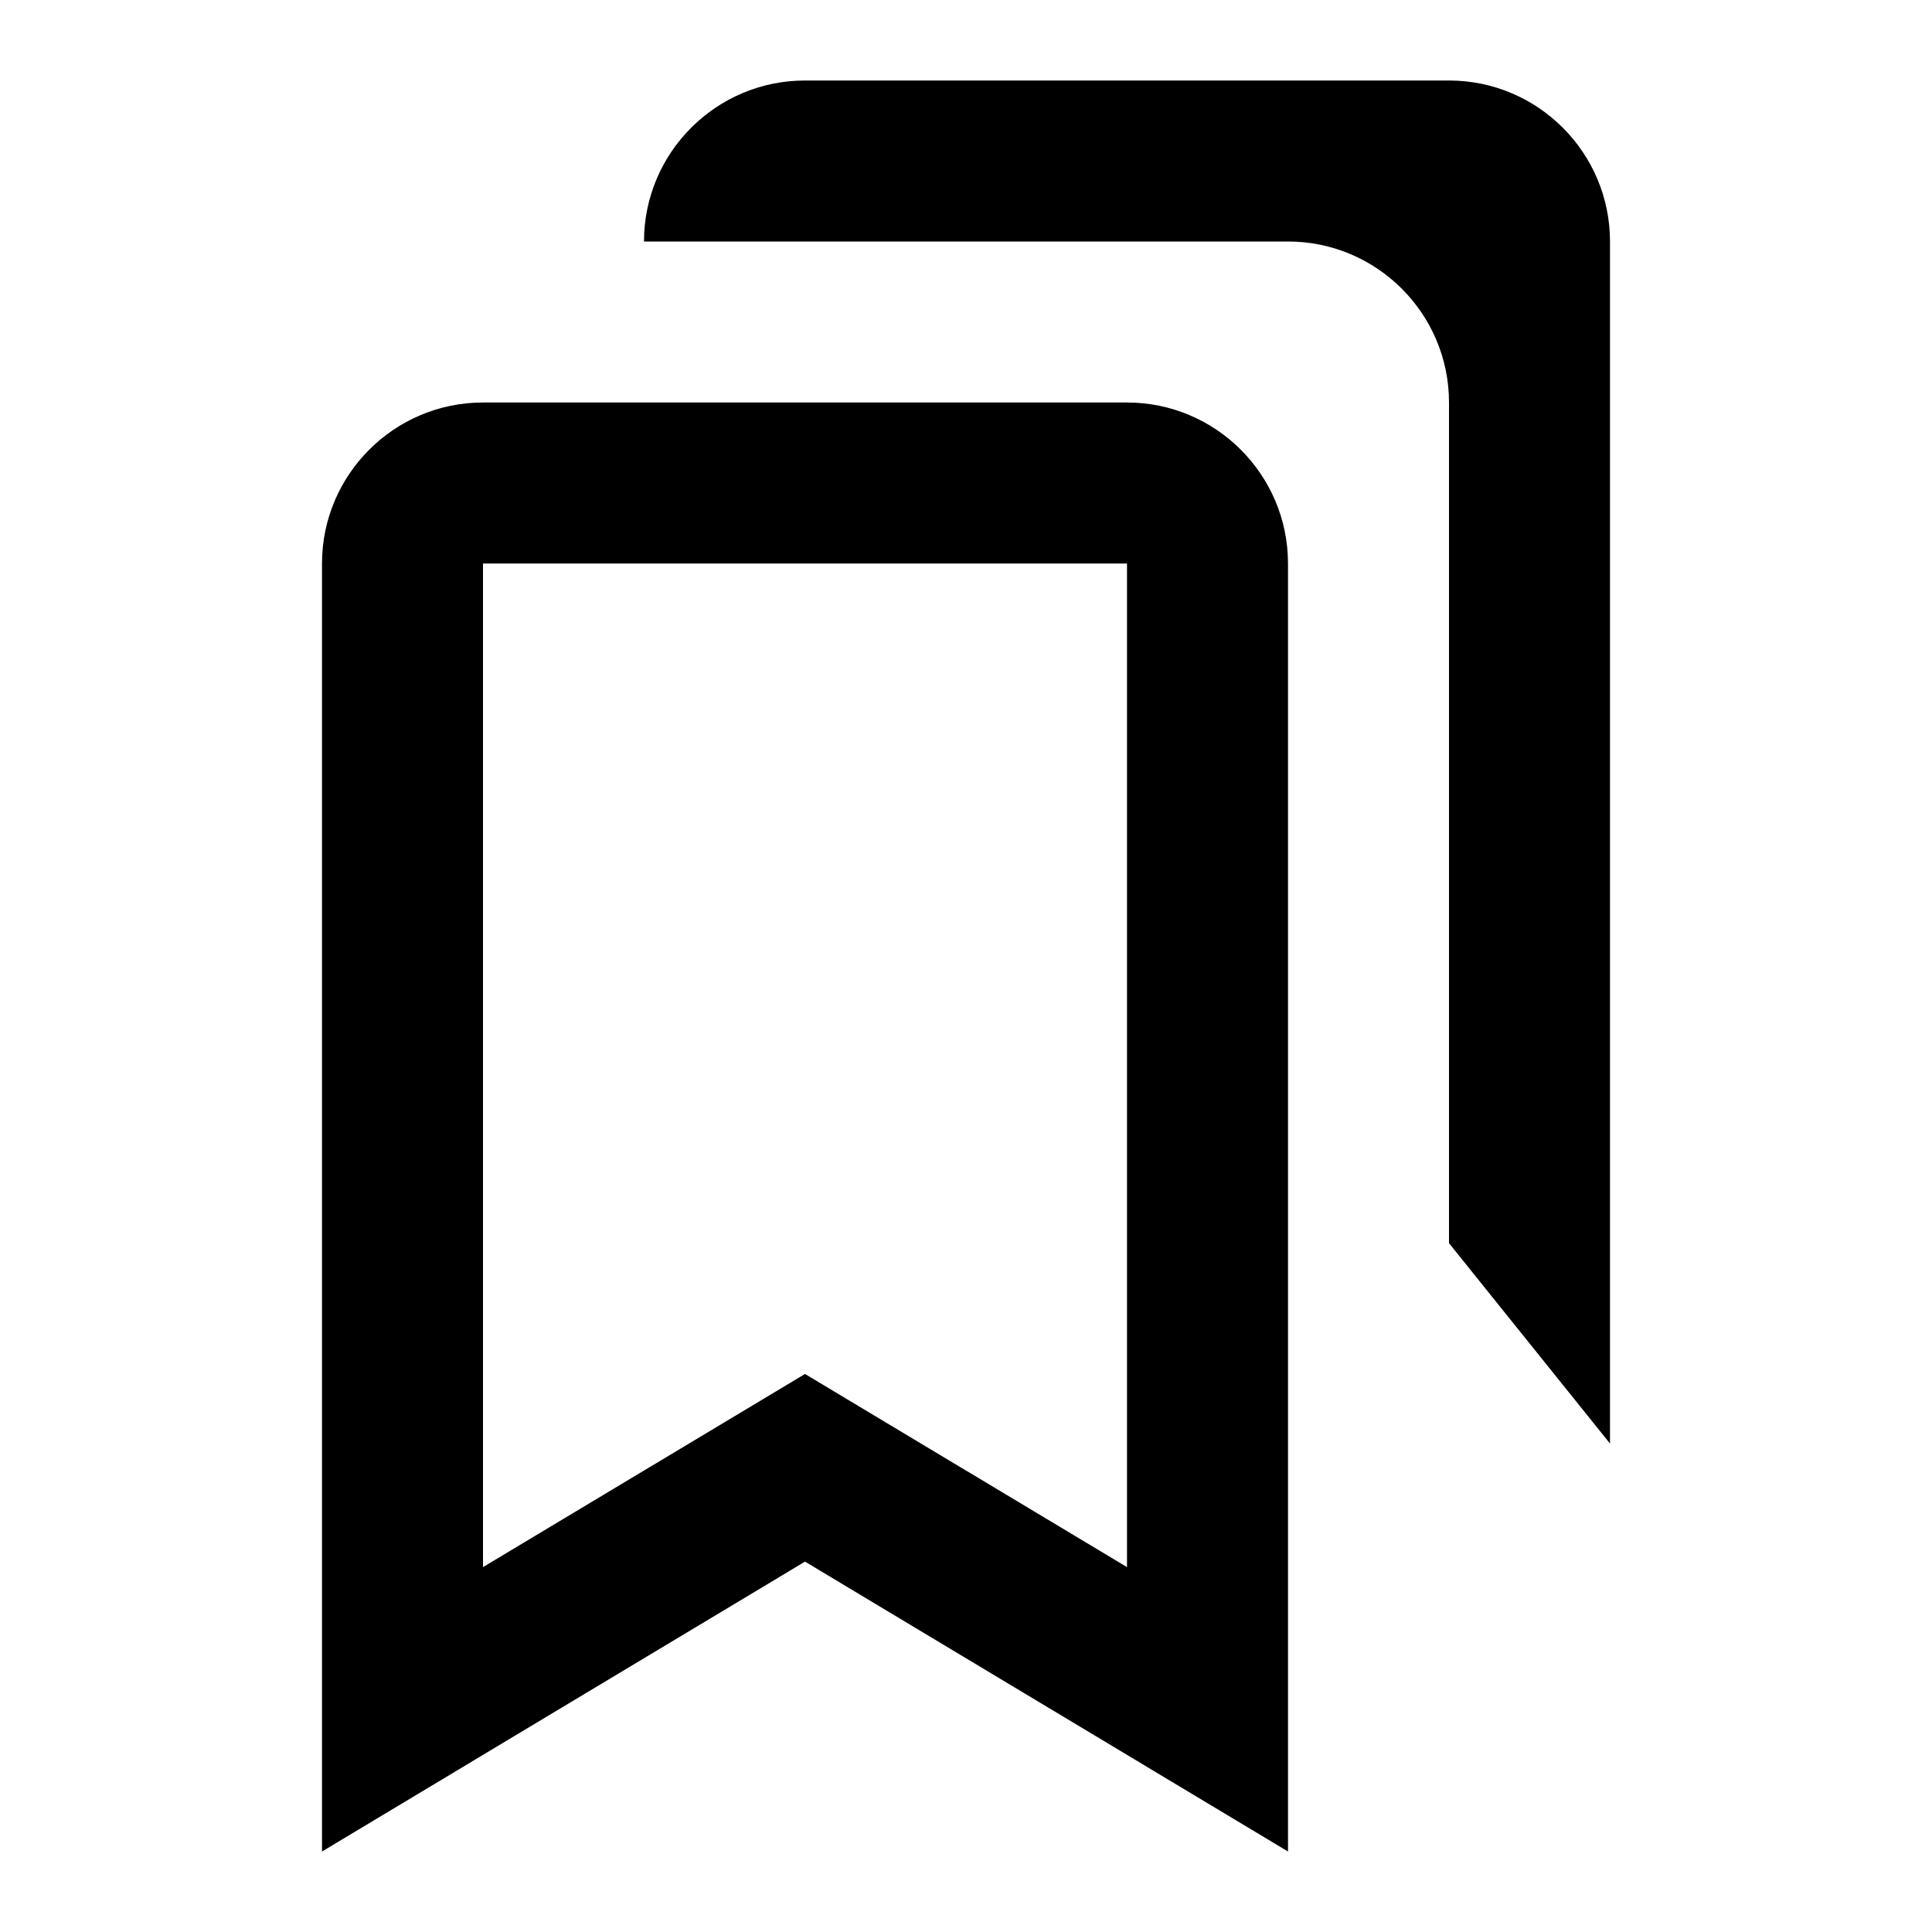
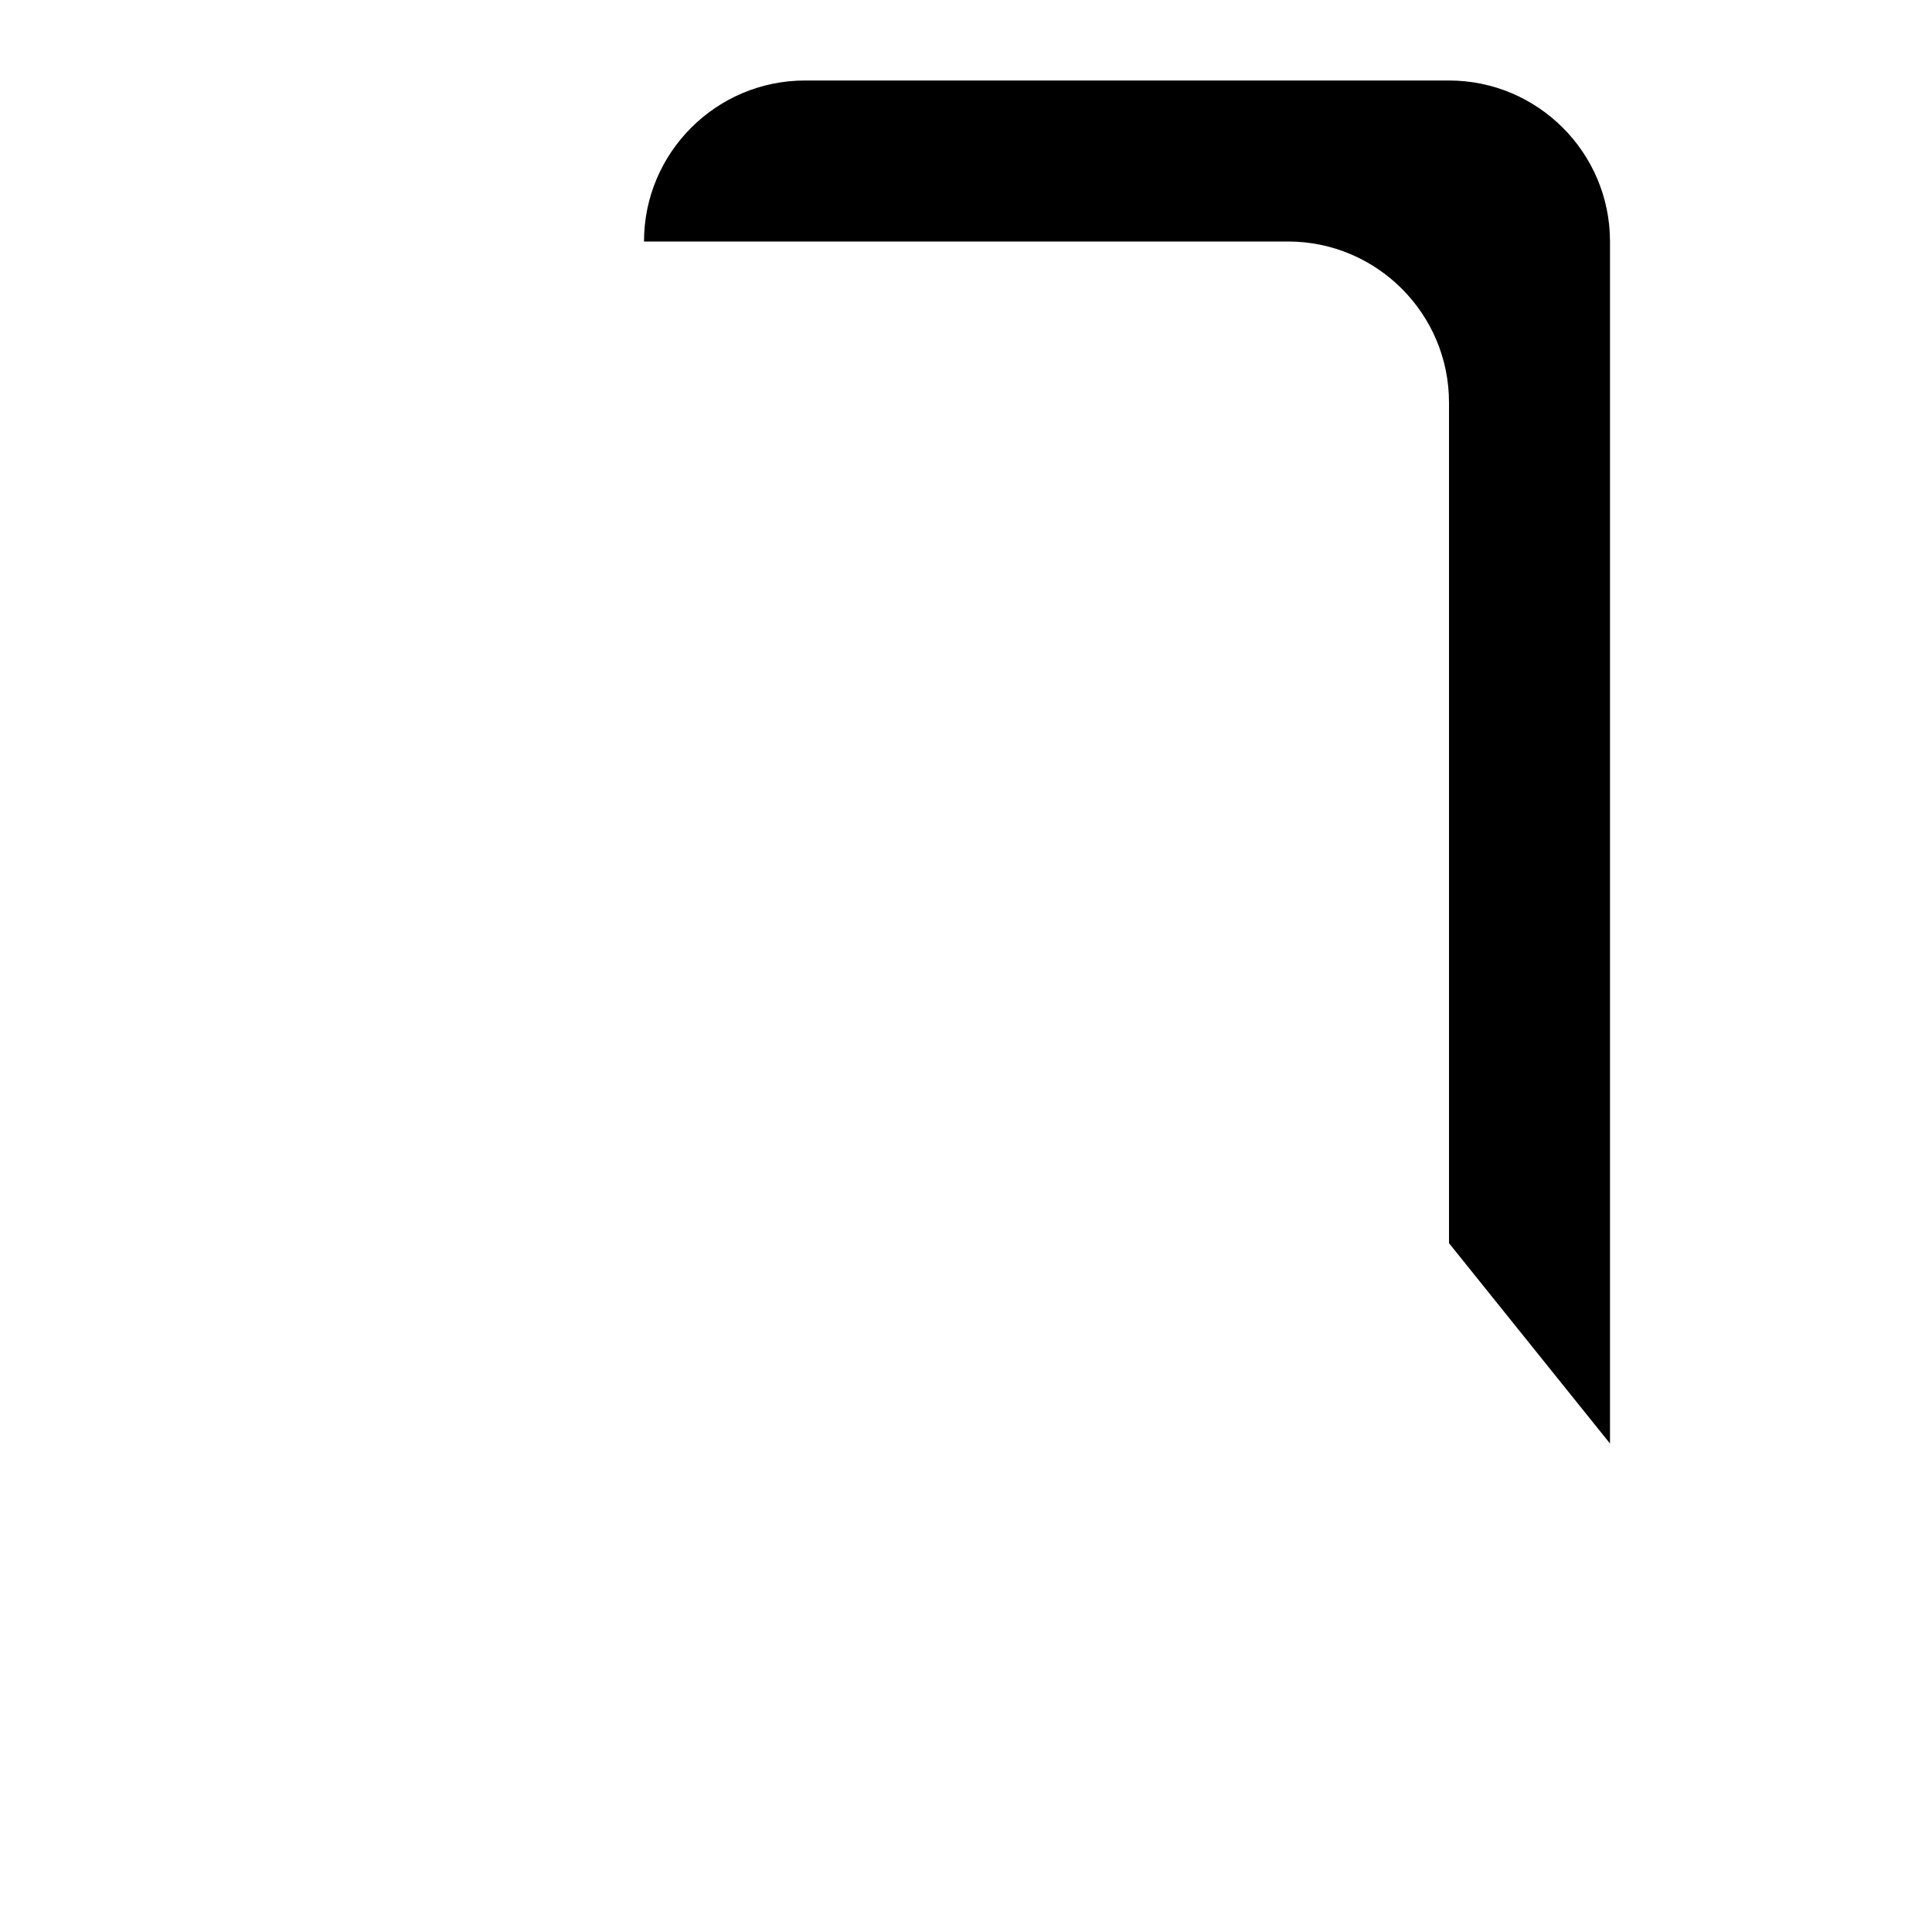
<svg xmlns="http://www.w3.org/2000/svg" fill="currentColor" stroke="none" viewBox="0 0 24 24">
-   <path d="M14 5H6c-1.103 0-2 .897-2 2v16l6-3.601L16 23V7c0-1.103-.897-2-2-2zm0 14.467-4-2.399-4 2.399V7h8v12.467z" />
  <path d="M18 1h-8c-1.103 0-2 .897-2 2h8c1.103 0 2 .897 2 2v10.443l2 2.489V3c0-1.103-.897-2-2-2z" />
</svg>